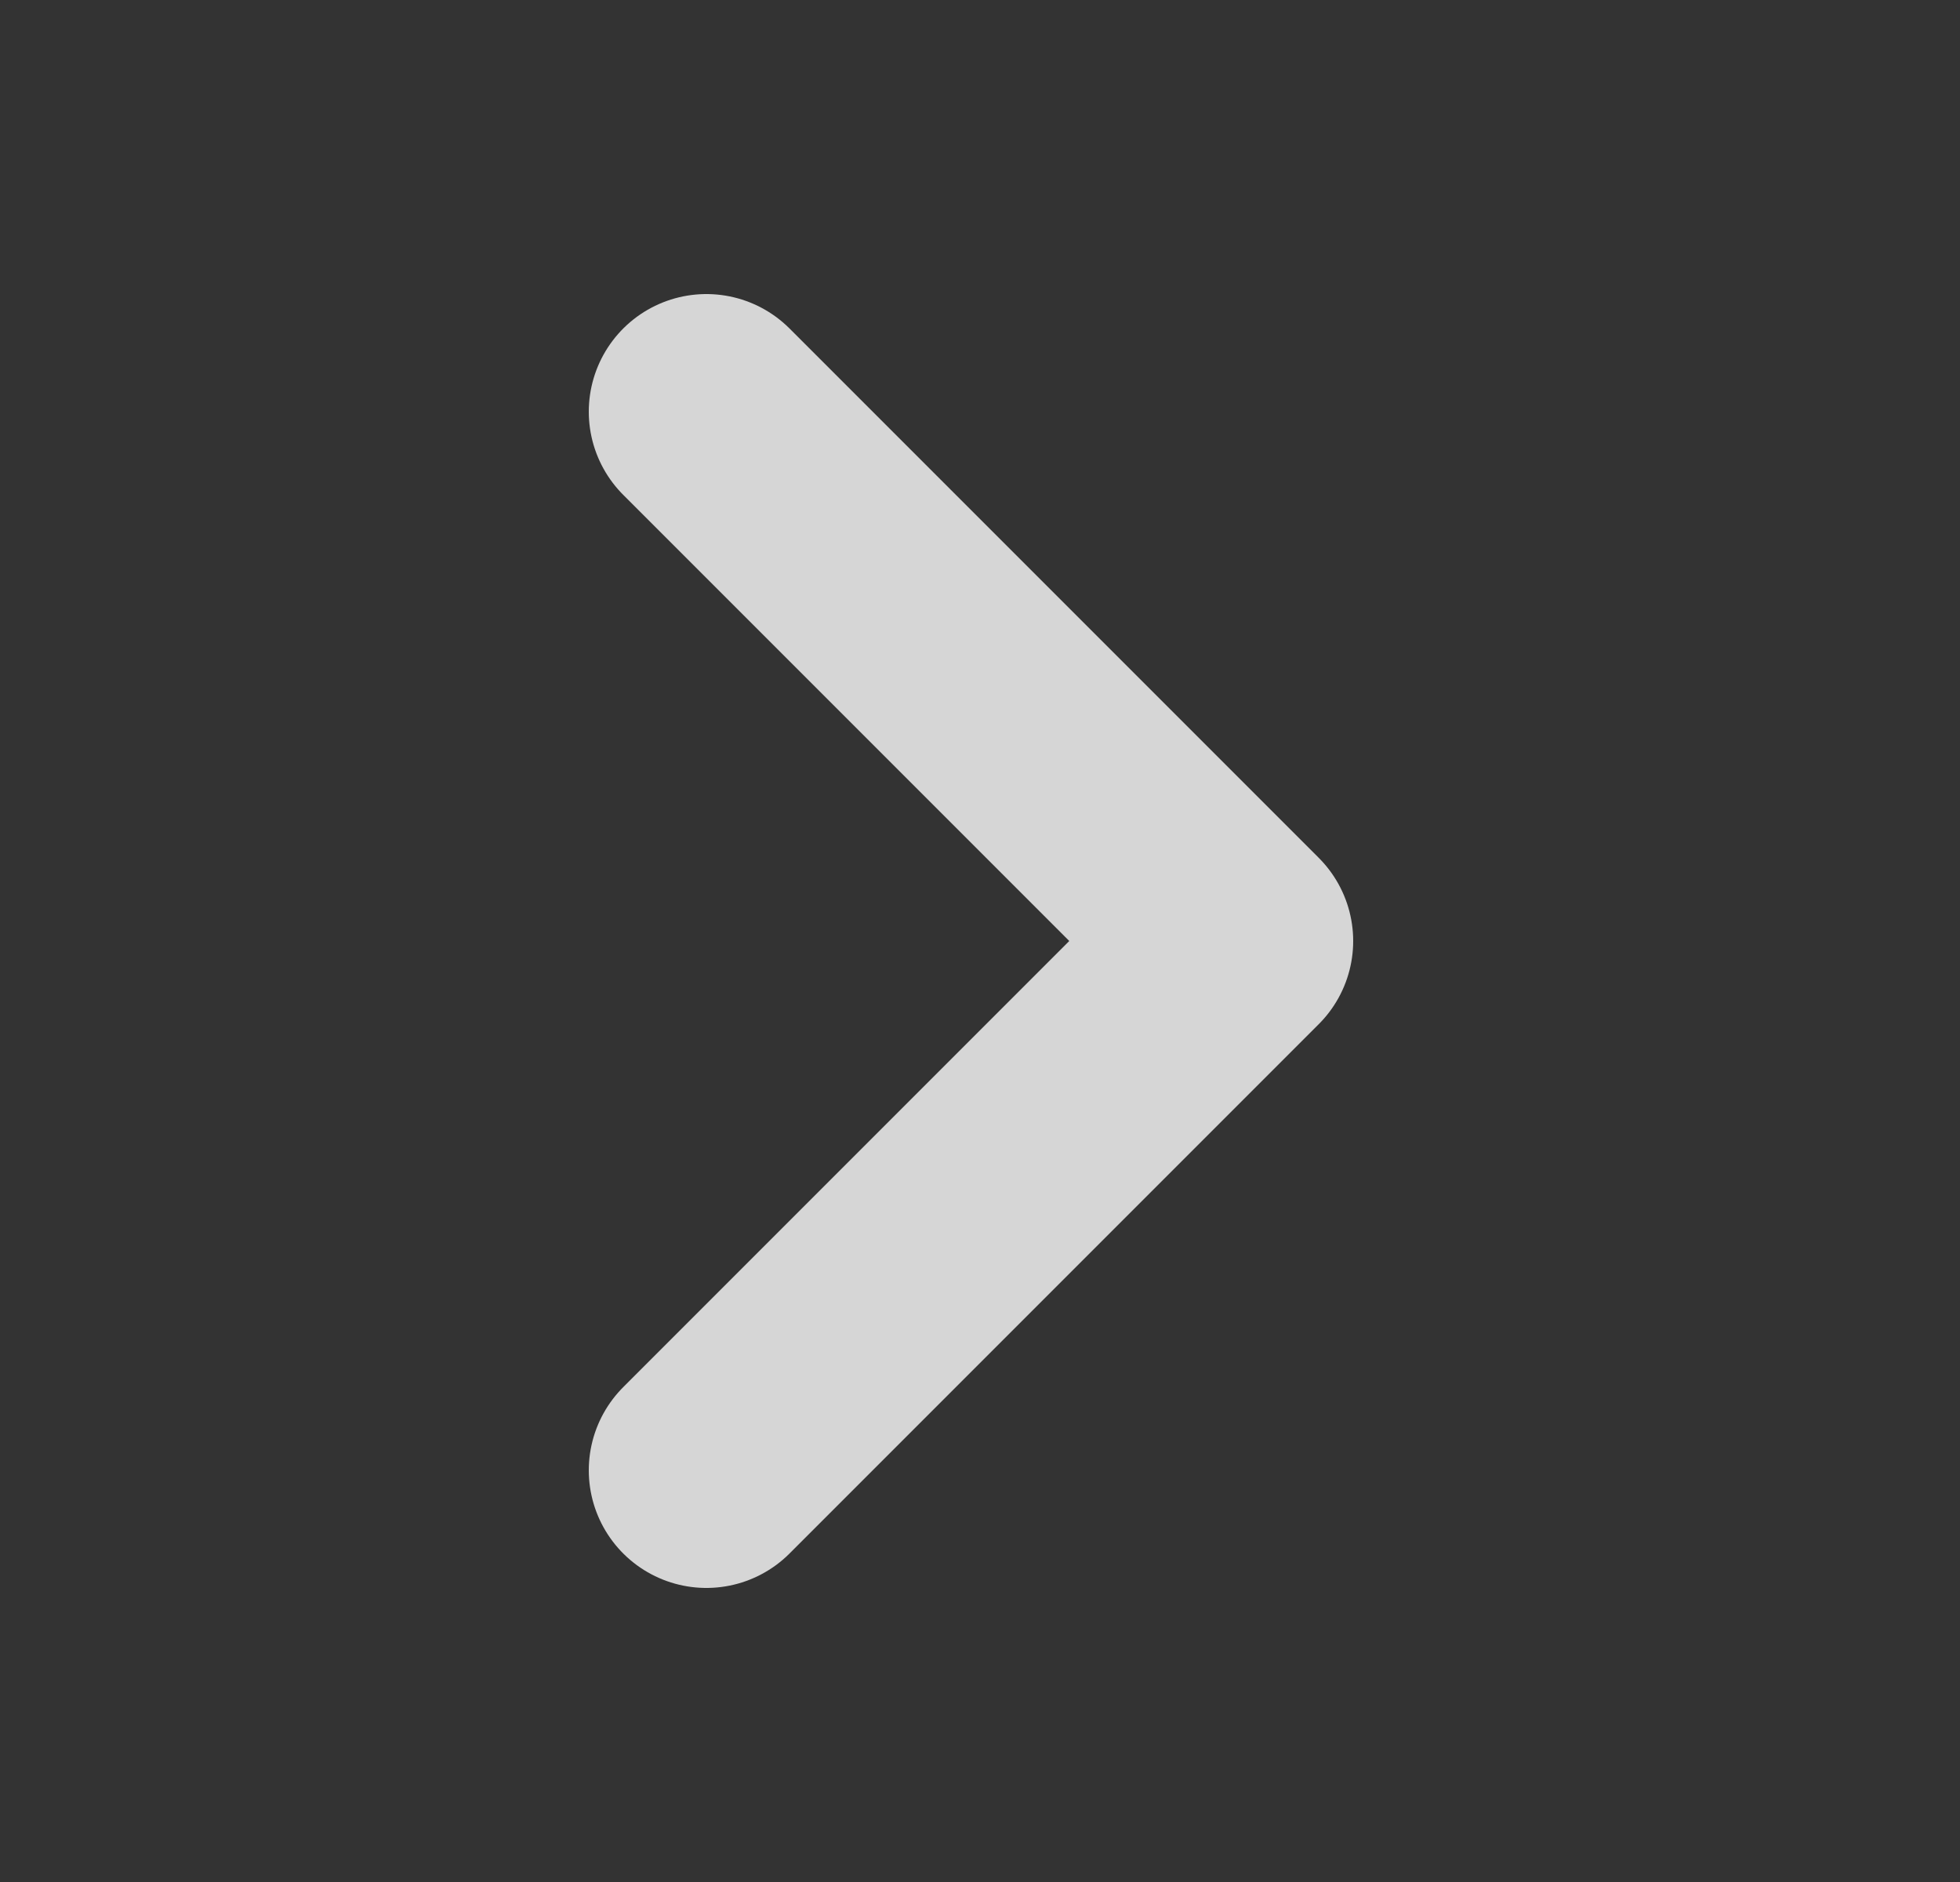
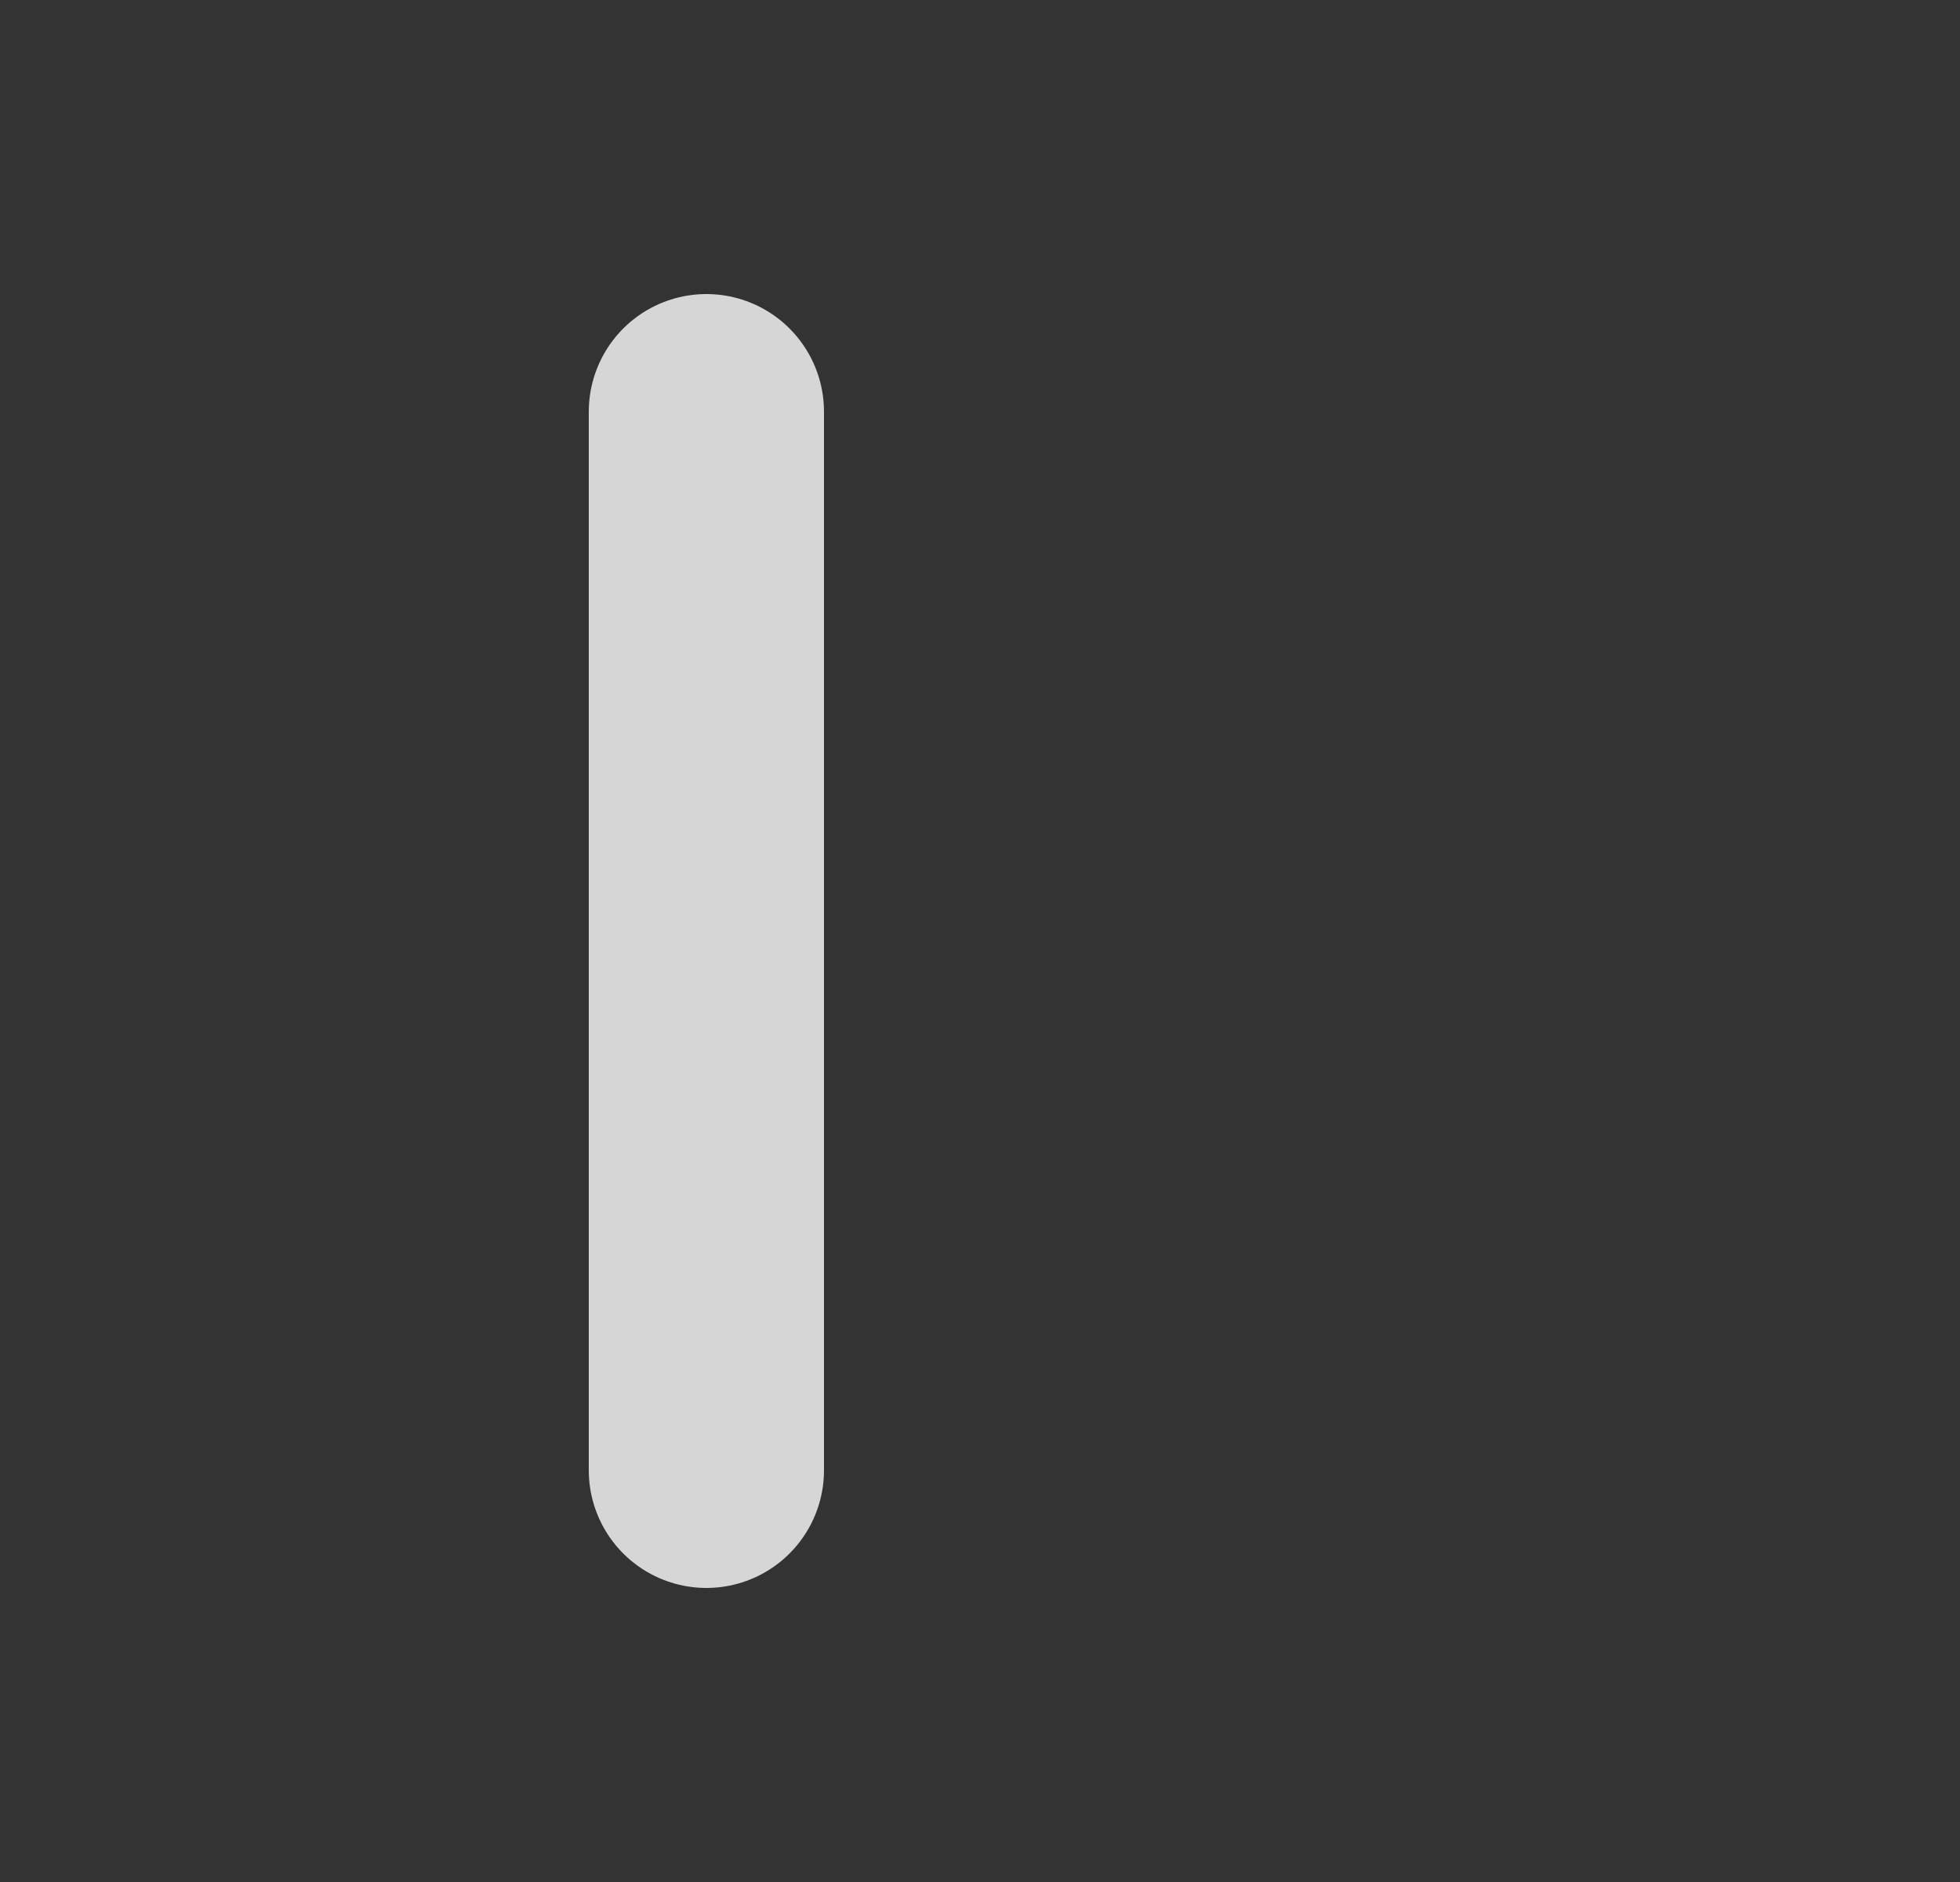
<svg xmlns="http://www.w3.org/2000/svg" width="25" height="24" viewBox="0 0 25 24" fill="none">
  <rect x="0" y="0" width="25" height="24" fill="#333333" stroke="none" />
-   <path opacity="0.8" d="M9.01 18.75L15.76 12L9.01 5.25" stroke="white" stroke-width="3" stroke-linecap="round" stroke-linejoin="round" />
+   <path opacity="0.8" d="M9.01 18.75L9.01 5.25" stroke="white" stroke-width="3" stroke-linecap="round" stroke-linejoin="round" />
</svg>